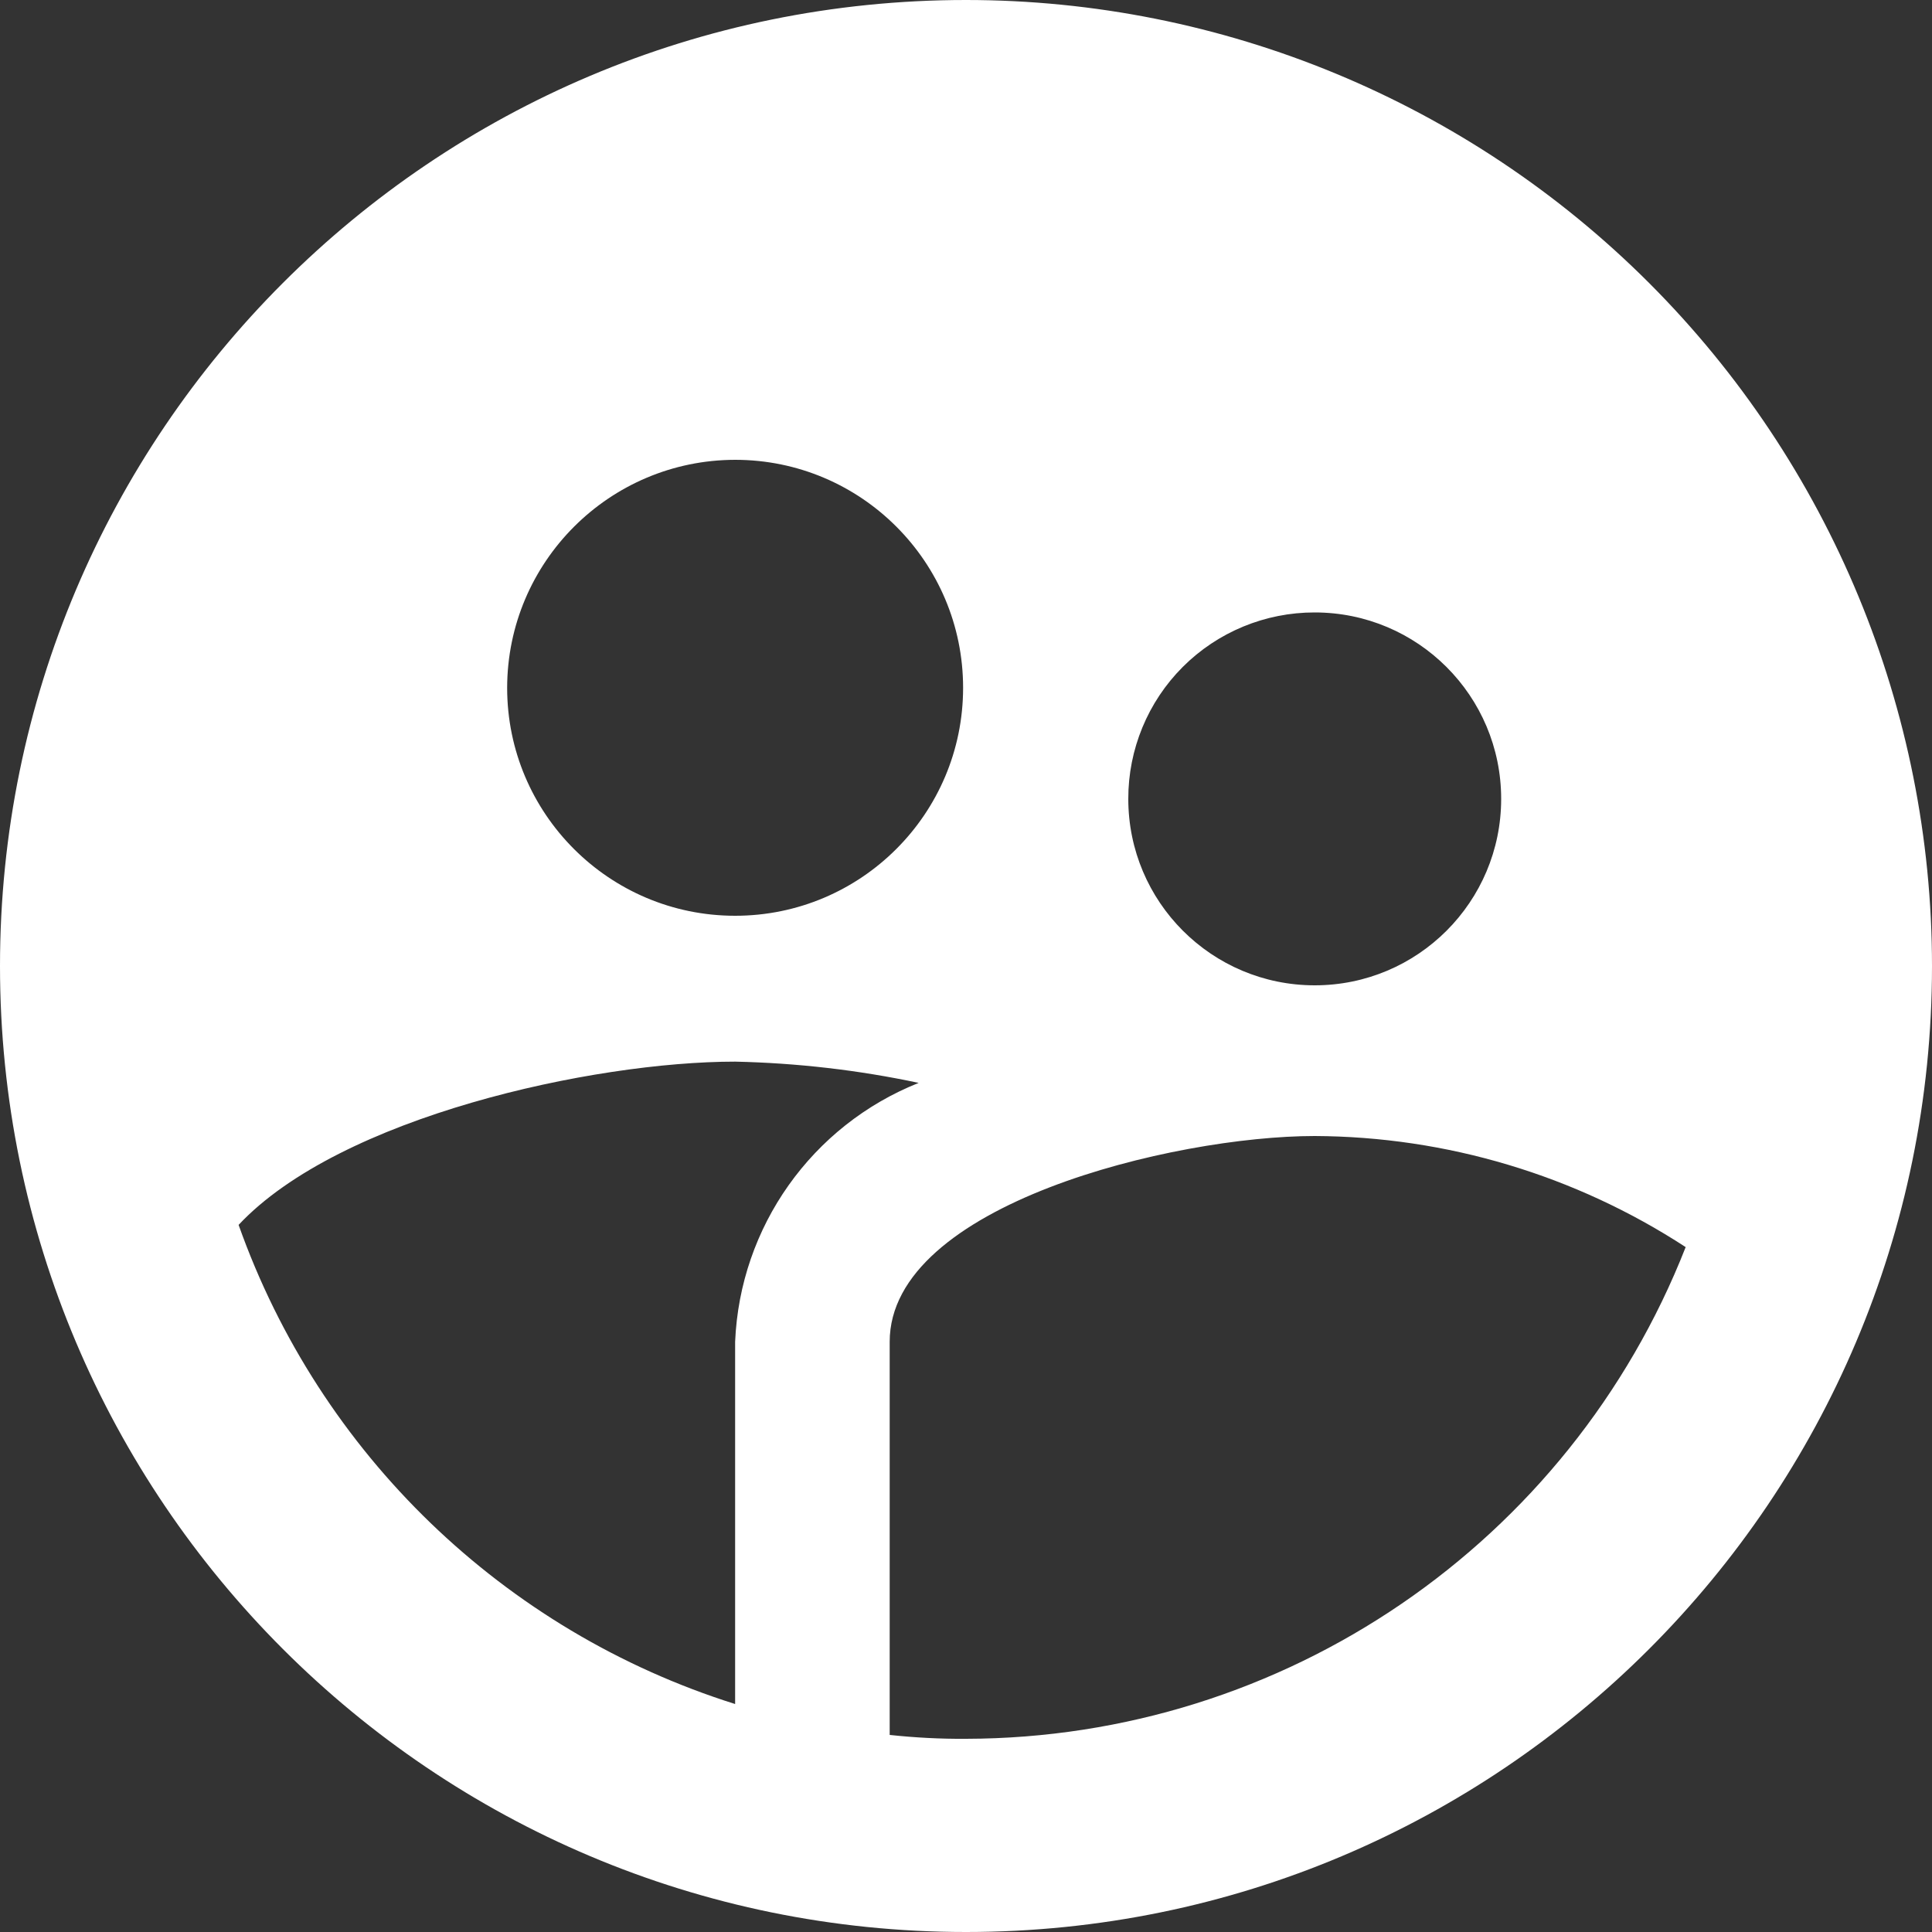
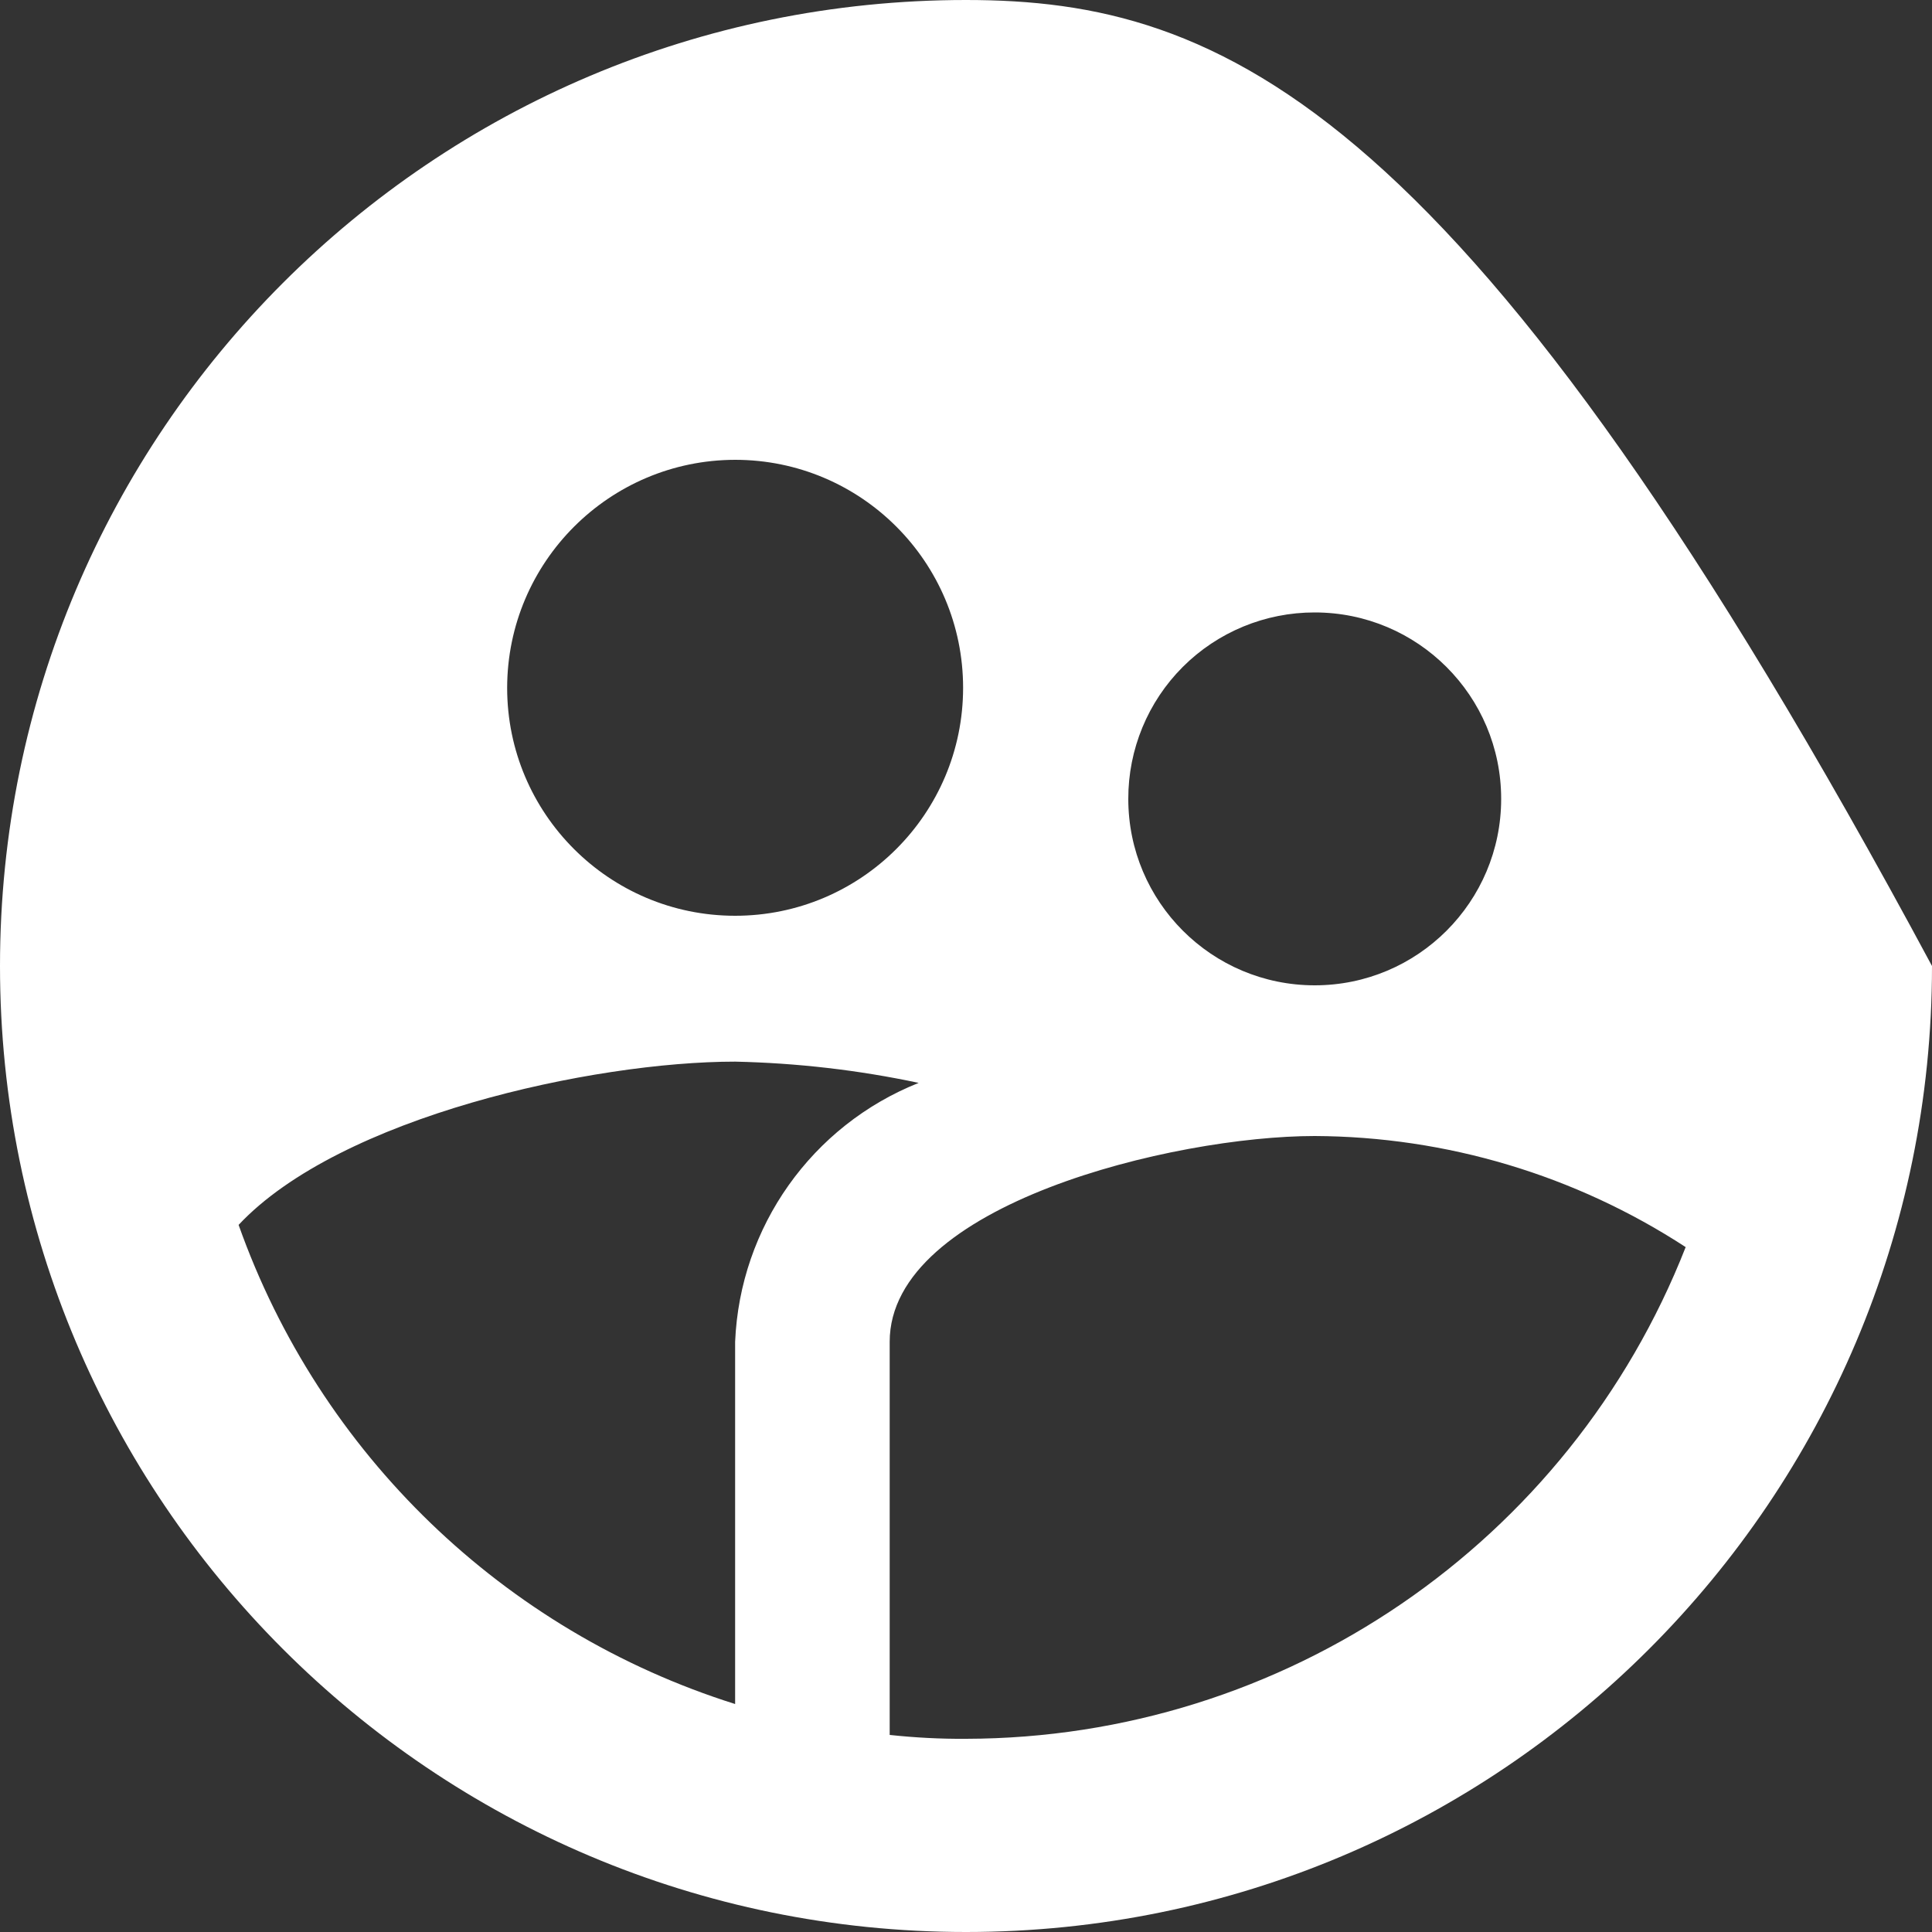
<svg xmlns="http://www.w3.org/2000/svg" width="20" height="20" viewBox="0 0 20 20" fill="none">
  <rect x="0" y="0" width="20" height="20" fill="#333333" stroke="none" />
-   <path d="M10 0C4.477 0 0 4.477 0 10C0 15.523 4.477 20 10 20C15.523 20 20 15.523 20 10C20 7.348 18.946 4.804 17.071 2.929C15.196 1.054 12.652 0 10 0ZM13.61 6.34C14.676 6.34 15.54 7.204 15.54 8.27C15.54 9.336 14.676 10.2 13.61 10.2C12.544 10.2 11.68 9.336 11.68 8.27C11.679 7.758 11.882 7.266 12.244 6.904C12.606 6.542 13.098 6.339 13.61 6.34ZM7.61 4.76C8.913 4.76 9.97 5.817 9.97 7.12C9.97 8.423 8.913 9.48 7.61 9.48C6.307 9.48 5.25 8.423 5.25 7.12C5.252 5.818 6.308 4.762 7.61 4.76ZM7.61 13.89V17.64C5.213 16.885 3.31 15.048 2.47 12.68C3.52 11.56 6.14 10.99 7.61 10.99C8.249 11.004 8.885 11.077 9.51 11.21C8.404 11.651 7.66 12.7 7.61 13.89ZM10 18C9.736 18.002 9.472 17.988 9.21 17.96V13.89C9.21 12.47 12.15 11.76 13.61 11.76C14.974 11.766 16.307 12.165 17.45 12.91C16.247 15.975 13.293 17.994 10 18Z" fill="white" />
+   <path d="M10 0C4.477 0 0 4.477 0 10C0 15.523 4.477 20 10 20C15.523 20 20 15.523 20 10C15.196 1.054 12.652 0 10 0ZM13.61 6.34C14.676 6.34 15.54 7.204 15.54 8.27C15.54 9.336 14.676 10.2 13.61 10.2C12.544 10.2 11.68 9.336 11.68 8.27C11.679 7.758 11.882 7.266 12.244 6.904C12.606 6.542 13.098 6.339 13.61 6.34ZM7.61 4.76C8.913 4.76 9.97 5.817 9.97 7.12C9.97 8.423 8.913 9.48 7.61 9.48C6.307 9.48 5.25 8.423 5.25 7.12C5.252 5.818 6.308 4.762 7.61 4.76ZM7.61 13.89V17.64C5.213 16.885 3.31 15.048 2.47 12.68C3.52 11.56 6.14 10.99 7.61 10.99C8.249 11.004 8.885 11.077 9.51 11.21C8.404 11.651 7.66 12.7 7.61 13.89ZM10 18C9.736 18.002 9.472 17.988 9.21 17.96V13.89C9.21 12.47 12.15 11.76 13.61 11.76C14.974 11.766 16.307 12.165 17.45 12.91C16.247 15.975 13.293 17.994 10 18Z" fill="white" />
</svg>